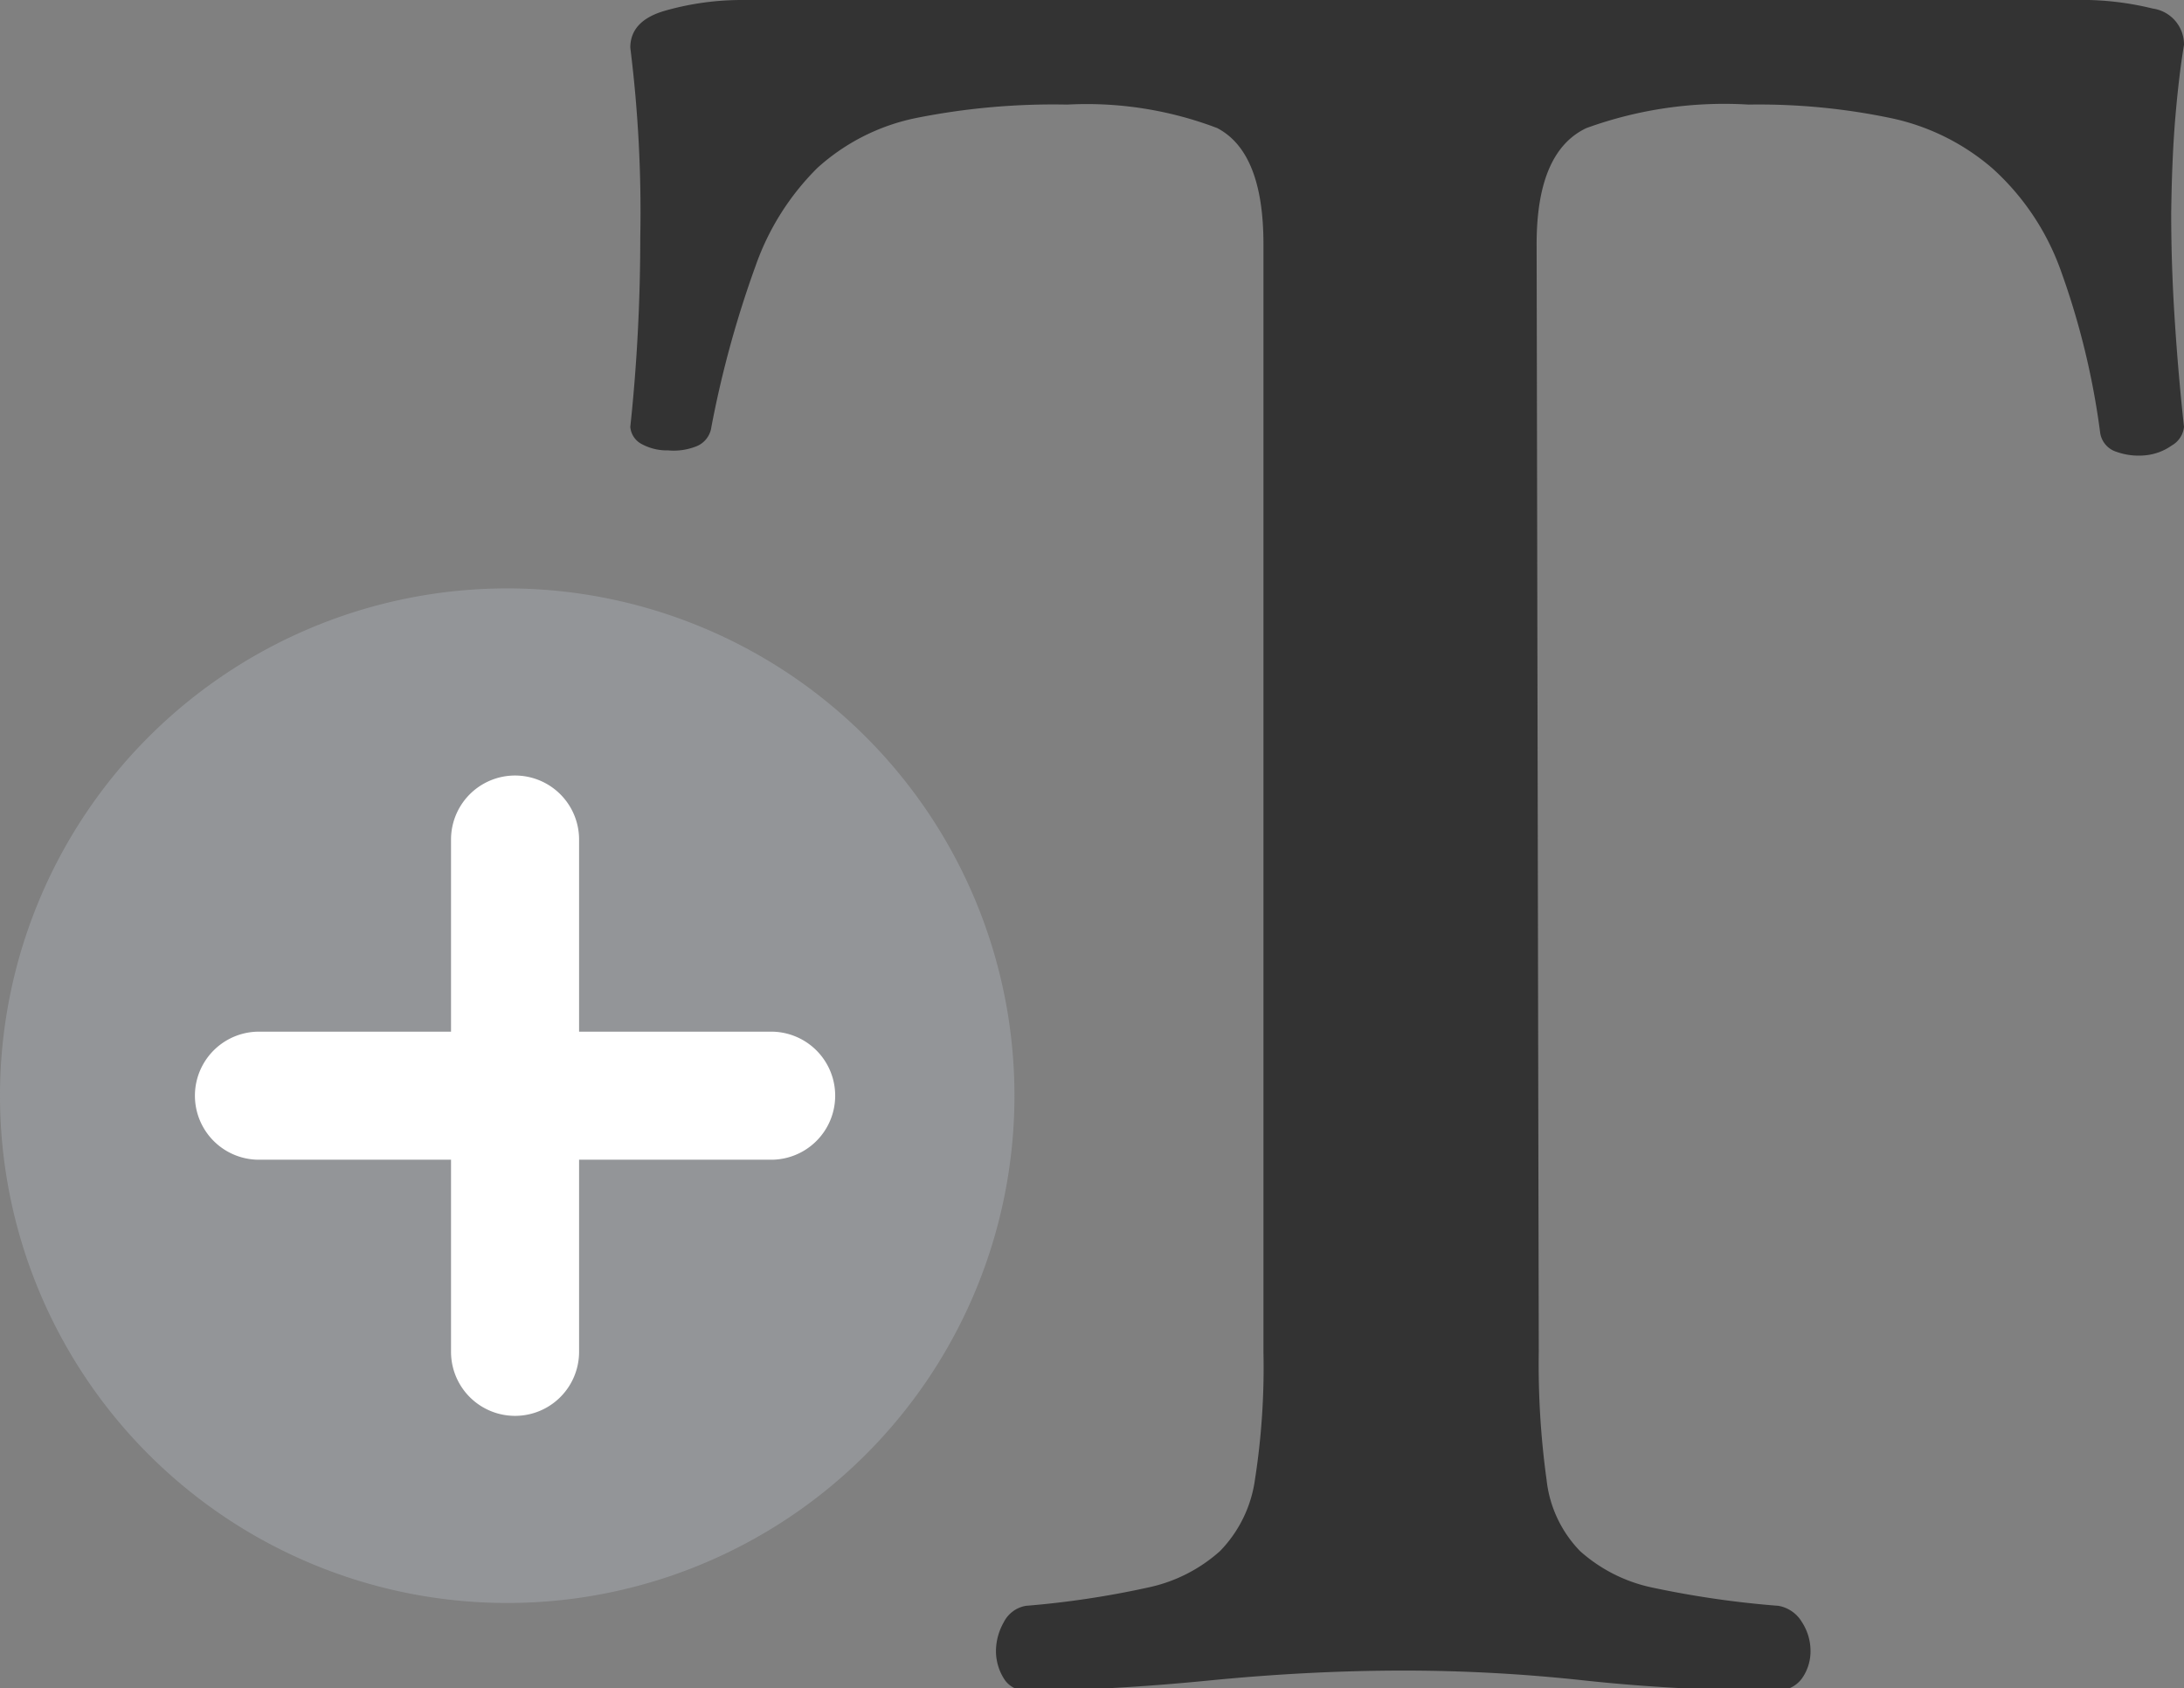
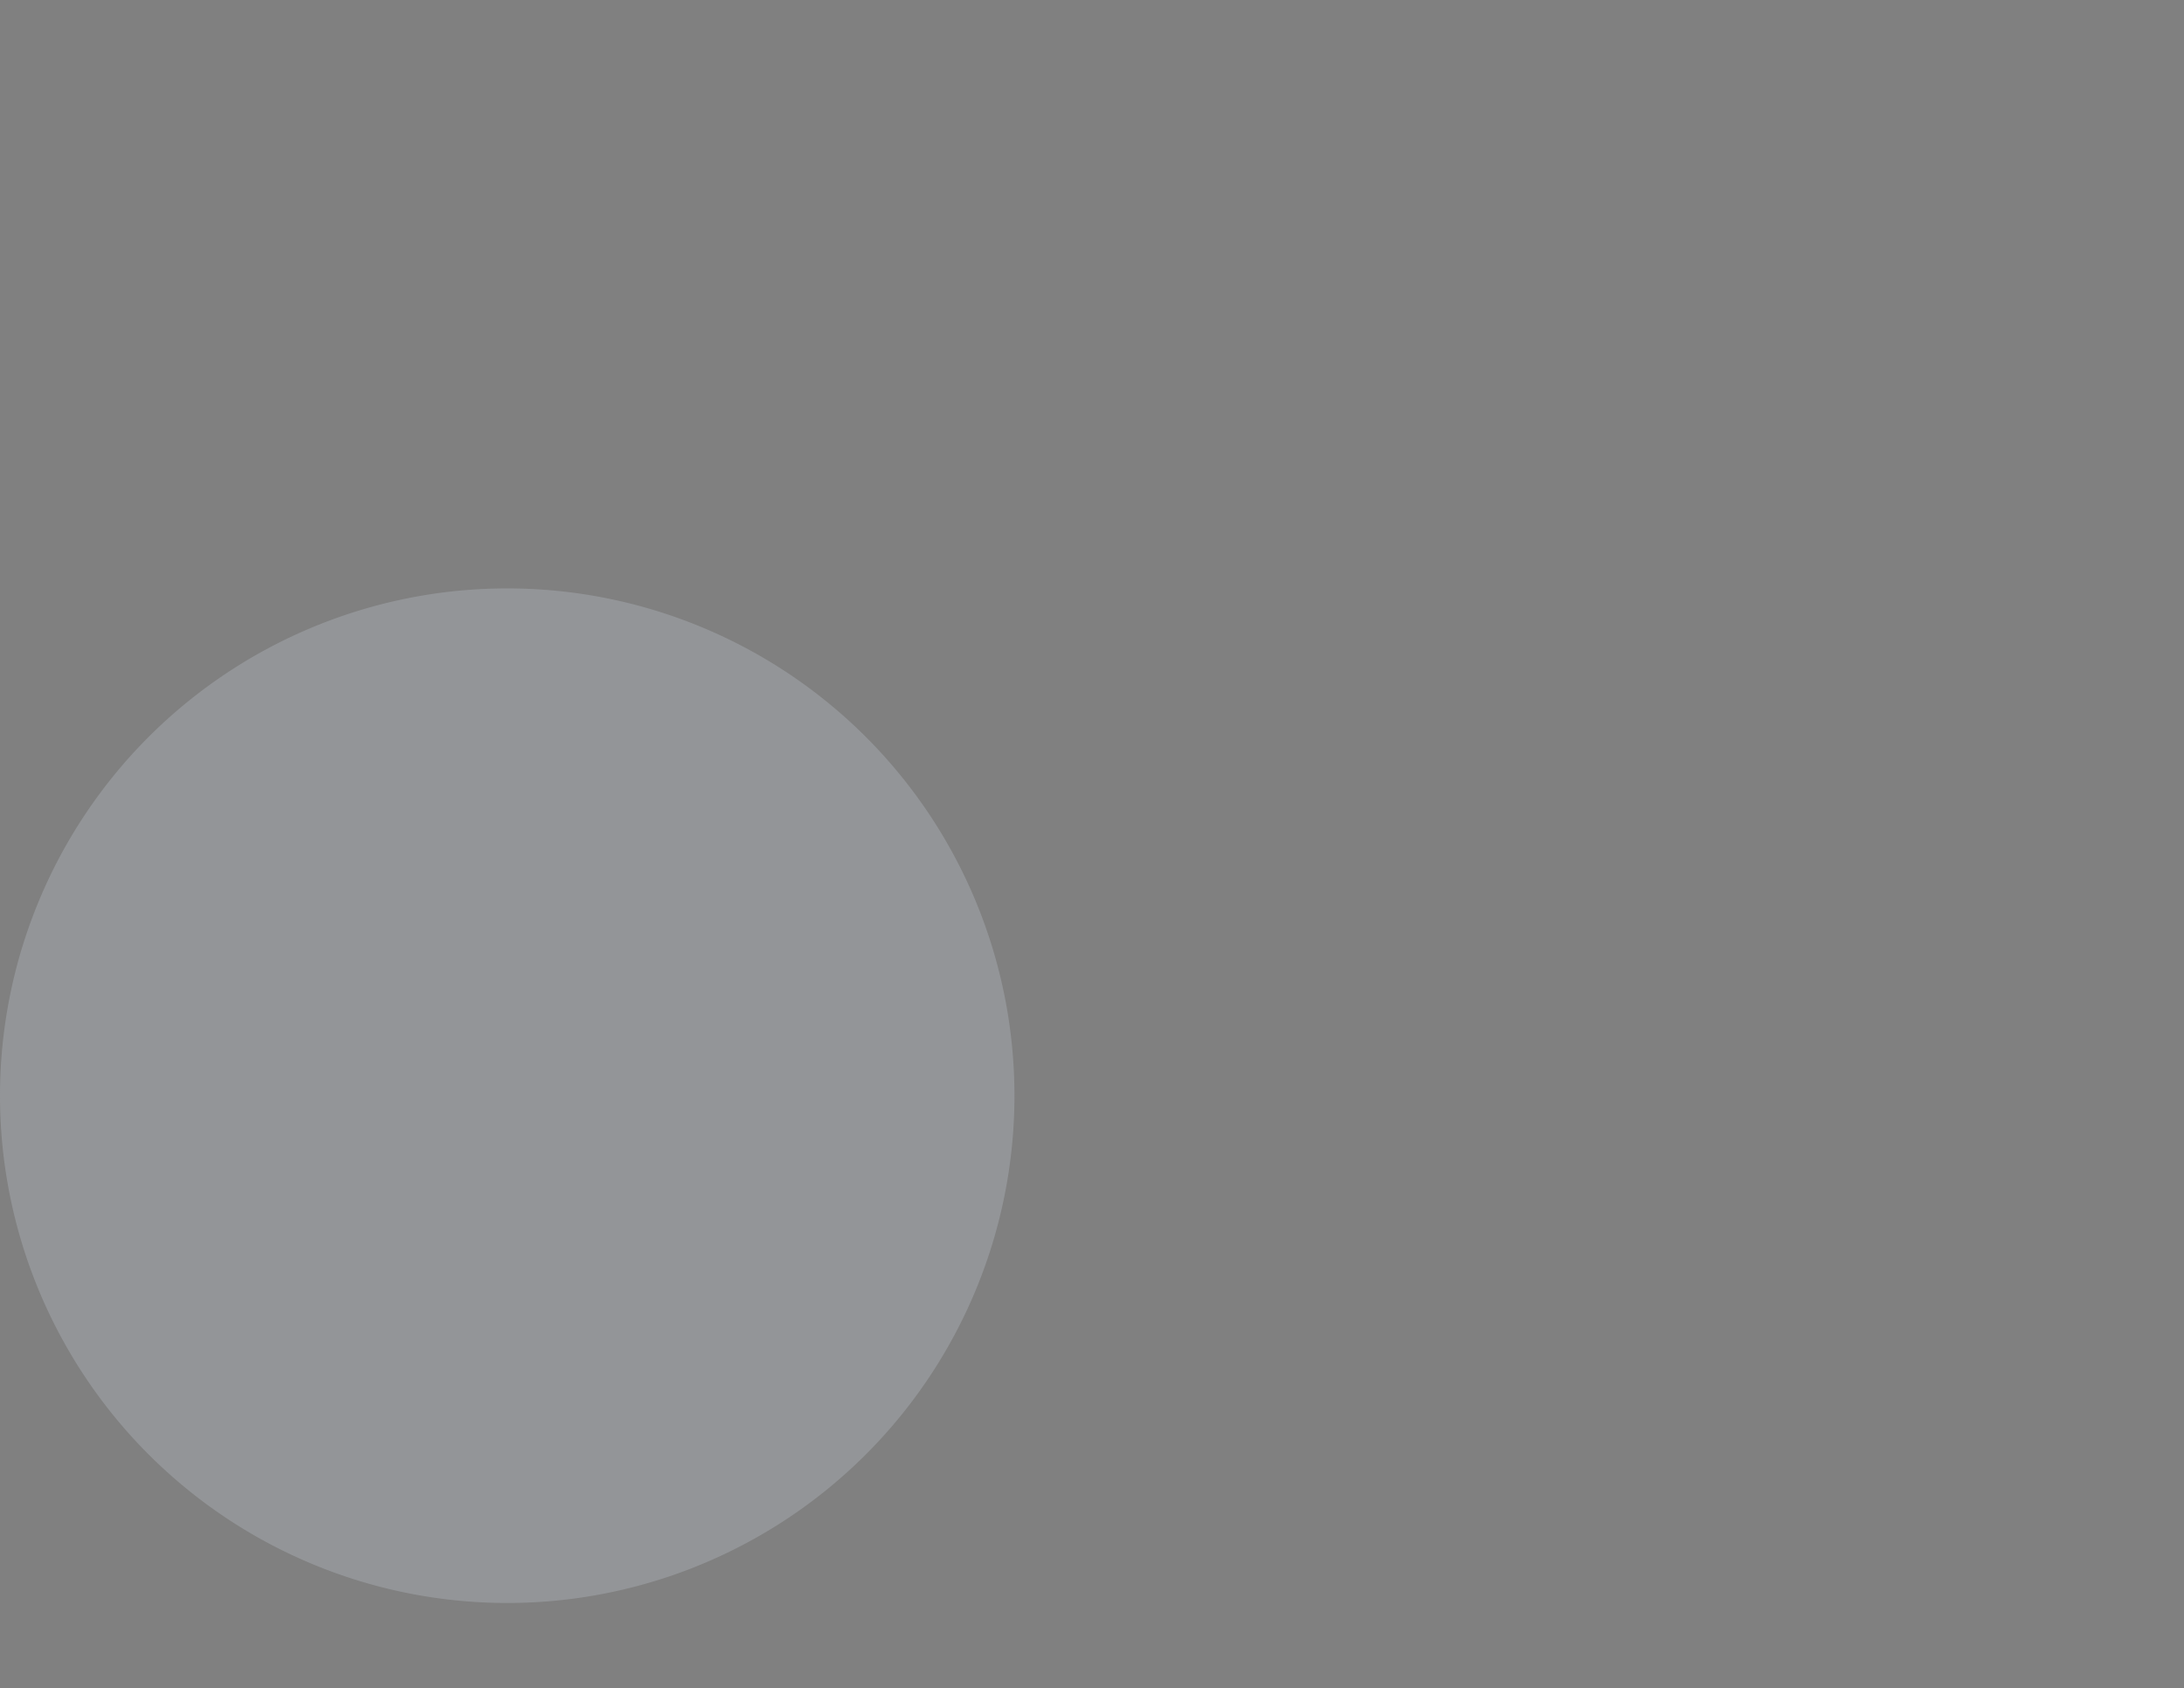
<svg xmlns="http://www.w3.org/2000/svg" viewBox="0 0 30.7 23.73">
  <rect x="0" y="0" width="30.7" height="23.73" fill="#808080" stroke="none" />
  <defs>
    <style>.cls-1{fill:#333;}.cls-2{fill:#939598;}.cls-3{fill:#fff;}</style>
  </defs>
  <title>add-text</title>
  <g id="Layer_2" data-name="Layer 2">
    <g id="Layer_1-2" data-name="Layer 1">
-       <path class="cls-1" d="M21.63,19a11.86,11.86,0,0,0,.11,1.8,1.7,1.7,0,0,0,.47,1,2.2,2.2,0,0,0,1,.51,13.56,13.56,0,0,0,1.79.26.48.48,0,0,1,.33.23.74.74,0,0,1,.12.4.66.66,0,0,1-.12.39.42.42,0,0,1-.37.17,24.6,24.6,0,0,1-2.68-.14,23.43,23.43,0,0,0-2.54-.14q-1.33,0-2.75.14t-2.57.14a.35.35,0,0,1-.31-.17.73.73,0,0,1-.11-.39.83.83,0,0,1,.11-.4.43.43,0,0,1,.31-.23,12.85,12.85,0,0,0,1.73-.26,2.19,2.19,0,0,0,1-.51,1.79,1.79,0,0,0,.49-1,10.2,10.2,0,0,0,.12-1.8V3.43q0-1.29-.65-1.63A5.16,5.16,0,0,0,15,1.47a9.84,9.84,0,0,0-2.13.19,2.94,2.94,0,0,0-1.38.7,3.63,3.63,0,0,0-.87,1.38A14.68,14.68,0,0,0,10,6a.34.34,0,0,1-.23.28.86.86,0,0,1-.38.05A.74.74,0,0,1,9,6.23.3.3,0,0,1,8.86,6Q9,4.69,9,3.34A18.57,18.57,0,0,0,8.86.67q0-.38.49-.52A3.94,3.94,0,0,1,10.43,0H29.16a4.17,4.17,0,0,1,1.1.12.51.51,0,0,1,.44.51q-.07.42-.12,1T30.52,3q0,.73.05,1.5T30.7,6a.34.34,0,0,1-.17.26.77.77,0,0,1-.38.14.93.93,0,0,1-.4-.05.33.33,0,0,1-.23-.28,10.82,10.82,0,0,0-.56-2.29A3.53,3.53,0,0,0,28,2.36a3.19,3.19,0,0,0-1.42-.7,9.06,9.06,0,0,0-2-.19,5.68,5.68,0,0,0-2.28.33q-.7.33-.7,1.63Z" />
      <path class="cls-2" d="M7.13,8.27a7.13,7.13,0,1,0,7.13,7.13A7.13,7.13,0,0,0,7.13,8.27Z" />
-       <path class="cls-3" d="M10.84,14.5H8.14V11.8a.9.9,0,1,0-1.8,0v2.7H3.64a.9.9,0,1,0,0,1.8h2.7V19a.9.9,0,1,0,1.8,0V16.3h2.7a.9.9,0,0,0,0-1.8Z" />
    </g>
  </g>
</svg>